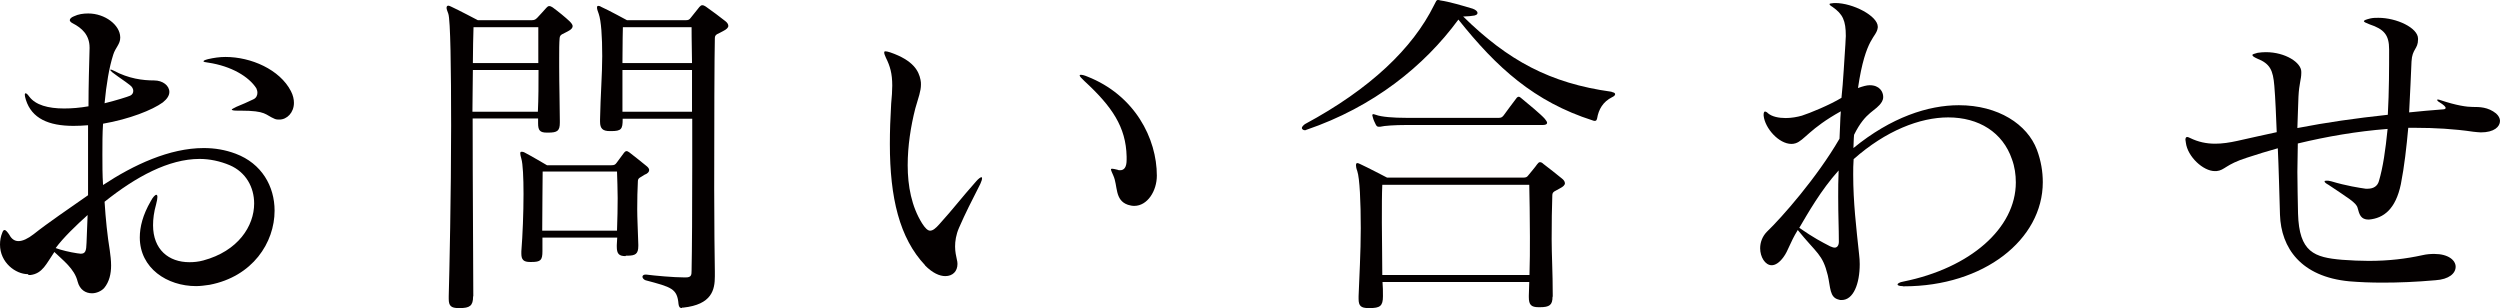
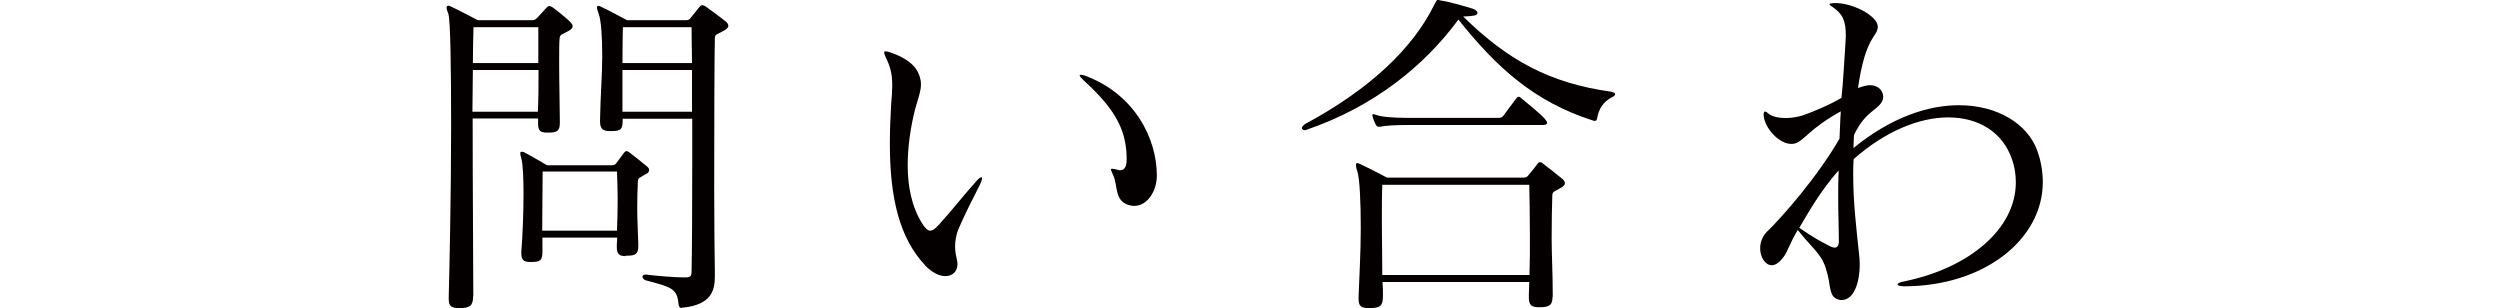
<svg xmlns="http://www.w3.org/2000/svg" id="_レイヤー_2" data-name="レイヤー_2" viewBox="0 0 114.99 14.17">
  <defs>
    <style>
      .cls-1 {
        fill: #040000;
      }
    </style>
  </defs>
  <g id="_レイヤー_2-2" data-name="_レイヤー_2">
    <g id="_レイアウト">
-       <path class="cls-1" d="M1.28,12.61c-.56,0-1.28-.53-1.28-1.36,0-.18.03-.37.11-.56.03-.08.06-.11.1-.11.06,0,.14.1.22.22.1.19.24.29.42.29.19,0,.43-.11.7-.32.64-.51,1.63-1.18,2.5-1.79v-3.22c-.24.02-.46.03-.67.03-1.14,0-1.92-.34-2.19-1.2-.03-.1-.05-.18-.05-.24,0-.03.02-.06.03-.06.05,0,.1.05.18.16.29.38.86.54,1.6.54.35,0,.72-.03,1.12-.1,0-.96.03-1.86.05-2.67v-.03c0-.58-.35-.9-.78-1.12-.1-.05-.13-.11-.13-.14,0-.06.06-.13.19-.18.21-.1.43-.13.66-.13.77,0,1.46.53,1.47,1.09v.03c0,.29-.22.45-.32.77-.19.59-.32,1.38-.4,2.24.53-.13,1.07-.3,1.18-.35.1-.05.14-.13.14-.22s-.05-.19-.16-.27c-.27-.21-.43-.3-.8-.58-.06-.05-.1-.1-.1-.11s.02-.02.03-.02c.02,0,.06.02.13.05.69.37,1.34.45,1.86.45.4,0,.7.24.7.53,0,.16-.1.32-.3.48-.48.35-1.54.77-2.75.98-.03.45-.03.93-.03,1.41s0,.94.03,1.41c1.41-.93,3.06-1.7,4.63-1.7.51,0,.99.08,1.47.26,1.2.45,1.79,1.5,1.79,2.62,0,1.47-1.01,3.03-2.99,3.41-.21.03-.42.06-.62.06-1.33,0-2.59-.82-2.59-2.24,0-.48.14-1.04.5-1.66.11-.21.21-.3.26-.3.03,0,.05.03.05.1,0,.08-.02.18-.06.34-.1.35-.14.67-.14.96,0,1.12.72,1.7,1.67,1.7.21,0,.42-.02.64-.08,1.6-.43,2.34-1.58,2.34-2.62,0-.75-.38-1.44-1.12-1.76-.45-.19-.93-.29-1.39-.29-1.42,0-2.93.82-4.37,1.97.05.8.13,1.57.24,2.24.03.22.06.46.06.69,0,.38-.08.75-.32,1.04-.13.14-.35.24-.56.24-.29,0-.56-.16-.66-.54-.14-.59-.69-.99-1.07-1.36-.37.54-.54.99-1.1,1.06h-.08l-.04-.04ZM2.56,11.41c.27.1.66.19.99.24.06,0,.11.02.16.02.22,0,.26-.13.27-.5.02-.42.03-.85.05-1.28-.51.46-1.12,1.04-1.47,1.52ZM10.92,5.09c-.18,0-.26-.02-.26-.05,0-.02.08-.06.22-.13.27-.11.5-.21.77-.34.14-.06.19-.19.19-.3,0-.08-.02-.14-.05-.21-.34-.53-1.14-1.02-2.22-1.18-.13-.02-.21-.03-.21-.06s.06-.06.21-.1c.26-.06.53-.1.8-.1,1.18,0,2.5.58,3.01,1.57.1.19.14.38.14.54,0,.45-.32.77-.67.77-.06,0-.14,0-.21-.03-.46-.19-.37-.38-1.58-.38,0,0-.14,0-.14,0Z" />
      <path class="cls-1" d="M21.76,13.64c0,.43-.16.53-.61.53h-.06c-.34,0-.45-.1-.45-.42v-.13c.03-1.07.11-4.69.11-7.84,0-2.59-.03-4.88-.13-5.15-.05-.13-.08-.22-.08-.27,0-.06.03-.1.08-.1.03,0,.08.02.14.05.29.13,1.22.62,1.22.62h2.47c.16,0,.19-.05.26-.11.1-.1.32-.35.42-.46.05-.05.08-.08.13-.08s.1.02.16.06c.26.19.59.46.78.64.08.08.14.16.14.22,0,.08-.06.16-.22.24-.22.13-.37.13-.38.32-.02.22-.02.54-.02.91v.38c0,.85.03,1.86.03,2.51v.08c0,.38-.11.46-.54.46h-.06c-.32,0-.4-.11-.4-.43v-.22h-3.01c0,3.14.03,6.8.03,8.16v.02h-.01ZM21.75,3.22c0,.59-.02,1.25-.02,1.92h3.01c.03-.61.03-1.28.03-1.92h-3.03.01ZM24.76,1.25h-2.98c-.02.43-.02.99-.03,1.65h3.01v-1.65ZM28.77,11.78c-.3,0-.4-.11-.4-.43v-.08c0-.14.02-.21.02-.34h-3.44v.62c0,.42-.08.5-.51.5h-.06c-.29,0-.4-.1-.4-.38v-.11c.06-.75.1-1.78.1-2.64,0-.75-.03-1.39-.1-1.62-.03-.11-.05-.19-.05-.24,0-.06.02-.08.05-.08s.08,0,.14.03c.26.13,1.04.59,1.04.59h2.96c.14,0,.18-.03.24-.11l.34-.46s.06-.08.11-.08.08.02.14.06c.21.16.61.48.78.62.08.06.13.13.13.19,0,.08-.06.16-.22.22-.18.13-.3.13-.3.3-.02.42-.03.78-.03,1.28,0,.42.03.93.05,1.63v.06c0,.37-.13.45-.51.45h-.06l-.02.02ZM24.96,7.89c0,.75-.02,1.38-.02,2.72h3.44c.02-.56.03-1.06.03-1.5s-.02-.83-.03-1.22h-3.43.01ZM31.37,14.17c-.11,0-.14-.06-.16-.18-.06-.72-.32-.78-1.52-1.1-.08-.03-.14-.1-.14-.16,0-.05.05-.1.13-.1h.05c.38.05,1.26.13,1.75.13h.06c.26,0,.27-.11.27-.32.02-.94.03-2.85.03-4.82v-2.16h-3.2v.03c0,.45-.06.54-.53.54h-.06c-.32,0-.45-.11-.45-.43v-.11c.02-1.07.1-2.08.1-2.91,0-.91-.05-1.62-.16-1.94-.05-.14-.08-.22-.08-.29s.03-.08.06-.08c.05,0,.1.02.14.05.3.13,1.18.61,1.18.61h2.69c.14,0,.18-.03.24-.11.08-.1.3-.38.4-.5.05-.05.08-.08.13-.08s.1.02.16.06c.26.18.7.51.9.67.08.06.14.14.14.22s-.08.16-.24.24c-.21.13-.38.13-.38.32-.02.69-.03,4.07-.03,6.93,0,1.66.02,3.14.03,3.81v.22c0,.61-.13,1.3-1.46,1.44h-.05v.02ZM28.65,1.25s-.02.74-.02,1.65h3.2c-.02-1.01-.02-1.65-.02-1.65h-3.17.01ZM31.83,3.22h-3.2v1.92h3.2s0-1.92,0-1.92Z" />
      <path class="cls-1" d="M42.55,12.2c-1.18-1.25-1.62-3.11-1.62-5.57,0-.59.02-1.2.06-1.86.03-.32.05-.59.05-.83,0-.56-.1-.9-.29-1.28-.05-.11-.08-.19-.08-.24s.02-.06.06-.06.13.02.22.05c1.07.37,1.31.86,1.39,1.26.02.08.02.16.02.22,0,.3-.11.58-.26,1.1-.21.82-.35,1.73-.35,2.61,0,.96.18,1.9.66,2.67.14.22.26.34.37.34.13,0,.26-.11.42-.29.67-.74.99-1.18,1.7-1.98.11-.13.21-.19.24-.19.02,0,.03.02.03.05,0,.05-.02.13-.08.26-.43.85-.67,1.31-.98,2.02-.14.32-.18.62-.18.86s.05.45.08.59c.02.08.03.14.03.21,0,.34-.22.56-.56.56-.26,0-.59-.14-.94-.5h0ZM51.82,7.2c-.03-1.36-.67-2.3-1.94-3.47-.14-.13-.22-.22-.22-.26,0-.02.02-.03.05-.03.06,0,.16.02.3.08,2.19.86,3.2,2.85,3.2,4.56,0,.7-.43,1.39-1.04,1.39-.1,0-.19-.02-.29-.05-.62-.21-.46-.88-.67-1.34-.06-.14-.11-.24-.11-.29,0-.02.02-.03.05-.03.05,0,.13.02.26.05.03.02.08.02.11.02.19,0,.3-.14.3-.48v-.14h0Z" />
      <path class="cls-1" d="M74.13,4.23c.1.02.16.05.16.1s-.05.1-.14.14c-.42.21-.62.56-.69.98-.02.06-.03.11-.1.11-.03,0-.06,0-.1-.02-2.69-.86-4.42-2.43-6.18-4.64-1.57,2.14-3.91,4.02-6.99,5.07-.03.02-.05.02-.08.02-.06,0-.13-.05-.13-.1s.05-.11.14-.18c3.01-1.62,4.96-3.49,5.94-5.47.1-.18.1-.24.18-.24.03,0,.06,0,.11.02.42.06,1.02.24,1.49.38.14.05.22.13.22.19,0,.08-.08.13-.26.14-.1.02-.26.02-.4.03,2.06,2.02,3.99,3.07,6.82,3.46h.01ZM71.41,13.65c0,.38-.14.48-.58.48h-.06c-.34,0-.45-.11-.45-.46v-.08c0-.19.02-.4.02-.62h-6.75c.02.21.02.43.02.66,0,.45-.14.54-.61.54h-.06c-.34,0-.45-.1-.45-.42v-.13c.03-.82.1-2.02.1-3.12,0-1.22-.05-2.3-.16-2.63-.05-.13-.06-.22-.06-.27,0-.06.02-.1.06-.1.03,0,.08.02.14.05.29.13,1.23.62,1.23.62h6.26c.14,0,.18-.03.24-.11.08-.1.32-.38.4-.5.05-.06.08-.1.13-.1s.1.02.16.08c.21.16.66.51.85.67.08.06.14.14.14.22s-.08.16-.24.24c-.21.13-.34.13-.34.32-.02.58-.03,1.22-.03,2.02,0,.7.05,1.52.05,2.56v.08ZM64.65,5.75c-.45,0-.98.03-1.17.08h-.06c-.06,0-.1-.02-.14-.1-.05-.1-.11-.22-.14-.35,0-.03-.02-.05-.02-.08s.02-.05.05-.05.06.02.11.03c.26.1.83.14,1.38.14h4.29c.08,0,.14-.02.21-.11.11-.16.46-.62.58-.78.03-.05.08-.08.11-.08.05,0,.08.03.14.08.26.21.91.75,1.07.94.06.08.1.13.1.18,0,.06-.06.1-.21.1h-6.3ZM63.58,8.5c-.02.4-.02,1.01-.02,1.73s.02,1.55.02,2.42h6.77c.02-.58.02-1.18.02-1.76,0-.94-.02-1.81-.03-2.39h-6.76Z" />
      <path class="cls-1" d="M87.52,13.16c-.16,0-.24-.03-.24-.08,0-.03.08-.1.27-.13,3.07-.62,5.17-2.45,5.17-4.56,0-.35-.05-.72-.18-1.07-.42-1.23-1.52-1.92-2.93-1.92-1.3,0-2.87.61-4.35,1.92-.02.24-.02.48-.02.72,0,1.26.14,2.43.27,3.65.02.16.03.32.03.46,0,.9-.29,1.65-.83,1.65-.05,0-.1,0-.14-.02-.42-.1-.37-.56-.5-1.12-.24-.98-.5-.99-1.38-2.08-.38.62-.43.94-.66,1.25-.19.26-.38.37-.54.37-.3,0-.53-.38-.53-.78,0-.27.1-.54.3-.75.69-.66,2.32-2.51,3.35-4.29.02-.27.03-.93.06-1.26-1.44.8-1.68,1.34-2.08,1.47-.06.02-.13.03-.19.03-.58,0-1.22-.72-1.28-1.3v-.06c0-.08.03-.13.06-.13s.1.03.14.08c.19.16.5.22.82.22.26,0,.53-.05.74-.11.35-.11,1.3-.5,1.82-.82.08-.7.14-1.92.18-2.46,0-.14.02-.27.02-.38,0-.72-.14-1.01-.61-1.34-.1-.06-.14-.1-.14-.13s.06-.03.21-.05h.06c.8,0,1.95.59,1.95,1.09v.03c-.05.48-.56.4-.91,2.79.22-.08.4-.13.54-.13.45,0,.62.3.62.54,0,.1-.03.16-.06.22-.27.45-.74.42-1.28,1.52-.02.18-.02.45-.03.61,1.74-1.42,3.44-1.97,4.85-1.97,1.81,0,3.15.88,3.59,2.05.19.51.27,1.01.27,1.49,0,2.64-2.71,4.79-6.39,4.79h-.06.01ZM82.76,10.48c.7.48.98.62,1.42.85.08.03.14.06.21.06.11,0,.19-.1.19-.27,0-.64-.03-1.18-.03-2.08,0-.34,0-.74.02-1.2-.82.91-1.42,1.98-1.81,2.64Z" />
-       <path class="cls-1" d="M108.95,10.1c-.37,0-.43-.24-.51-.54-.06-.24-.45-.46-1.34-1.06-.11-.06-.18-.11-.18-.16,0-.02.03-.03.1-.03.05,0,.11,0,.21.03.7.21,1.3.3,1.58.34h.1c.27,0,.45-.13.51-.35.19-.64.3-1.41.4-2.4-1.42.11-2.8.35-4.13.67,0,.42-.02.85-.02,1.3,0,.62.02,1.28.03,1.92.05,1.79.75,2.02,2.03,2.13.43.03.83.05,1.22.05.94,0,1.73-.1,2.46-.26.21-.05.4-.06.56-.06.64,0,.98.29.98.59s-.3.58-.93.62c-.9.08-1.7.11-2.42.11-.56,0-1.06-.02-1.54-.06-2.23-.21-3.14-1.54-3.19-3.06-.03-.98-.06-2.24-.1-3.06-.46.13-.93.27-1.41.43-1.01.32-1.02.58-1.41.62h-.08c-.53,0-1.25-.66-1.33-1.31,0-.05-.02-.1-.02-.13,0-.08.03-.13.08-.13.03,0,.08.02.14.05.37.18.74.26,1.15.26.32,0,.66-.05,1.02-.13.61-.14,1.22-.27,1.81-.4-.03-.72-.06-1.55-.11-2.13-.06-.72-.19-1.02-.8-1.26-.13-.06-.21-.11-.21-.16,0-.03.08-.06.24-.1.13-.02.26-.03.38-.03.9,0,1.63.48,1.63.9v.06c0,.29-.1.48-.13,1.09-.02.4-.03.99-.05,1.44,1.34-.26,2.67-.45,4.16-.61.06-1.07.06-2.16.06-3.01,0-.67-.24-.93-.9-1.15-.16-.06-.26-.11-.26-.14,0-.05.1-.08.29-.13.13-.03.26-.03.38-.03.83,0,1.82.46,1.82.96v.03c0,.46-.27.43-.3,1.02-.03.64-.06,1.46-.11,2.34.5-.05,1.01-.1,1.57-.14.06,0,.11-.03.11-.06,0-.06-.08-.14-.29-.27-.06-.03-.1-.08-.1-.1s0-.02.03-.02.06,0,.1.02c.77.26,1.25.32,1.5.32h.02c.29,0,.69,0,1.06.3.11.1.18.22.18.34,0,.27-.27.53-.88.53-.11,0-.22-.02-.35-.03-.88-.13-1.78-.18-2.64-.18h-.35c-.08.88-.18,1.78-.34,2.59-.24,1.15-.79,1.57-1.47,1.63h-.06.05Z" />
    </g>
  </g>
</svg>